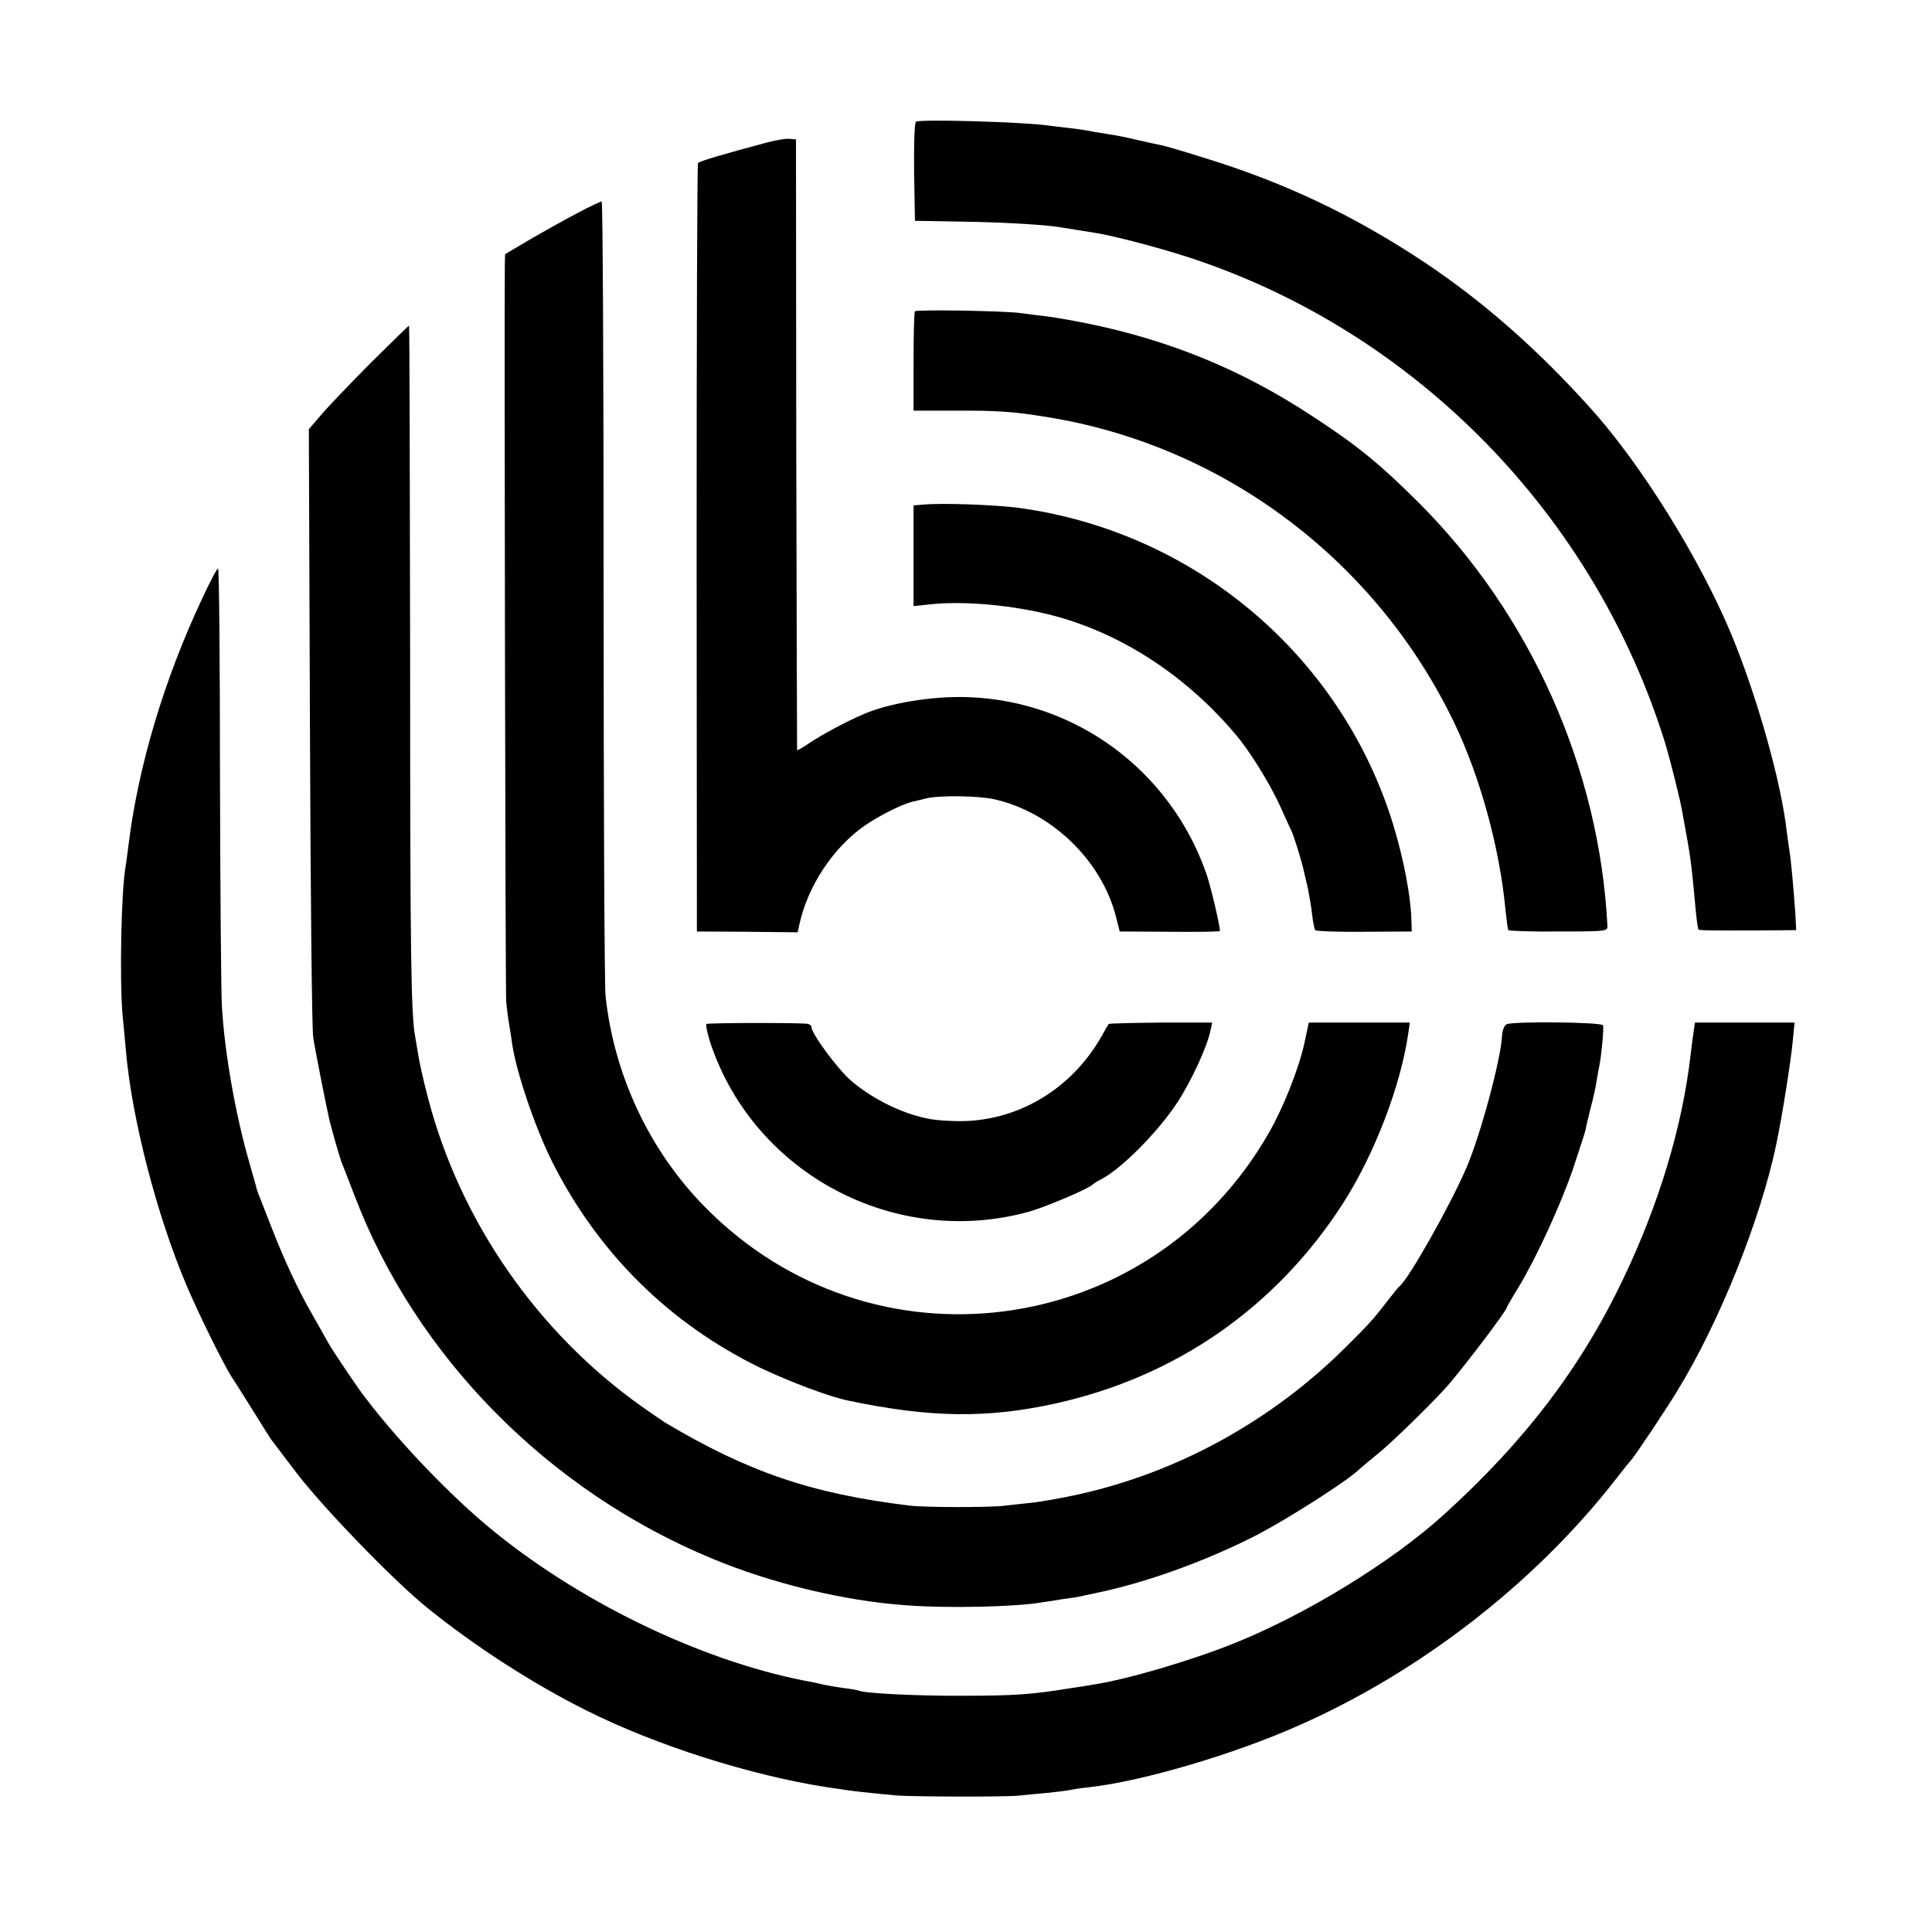
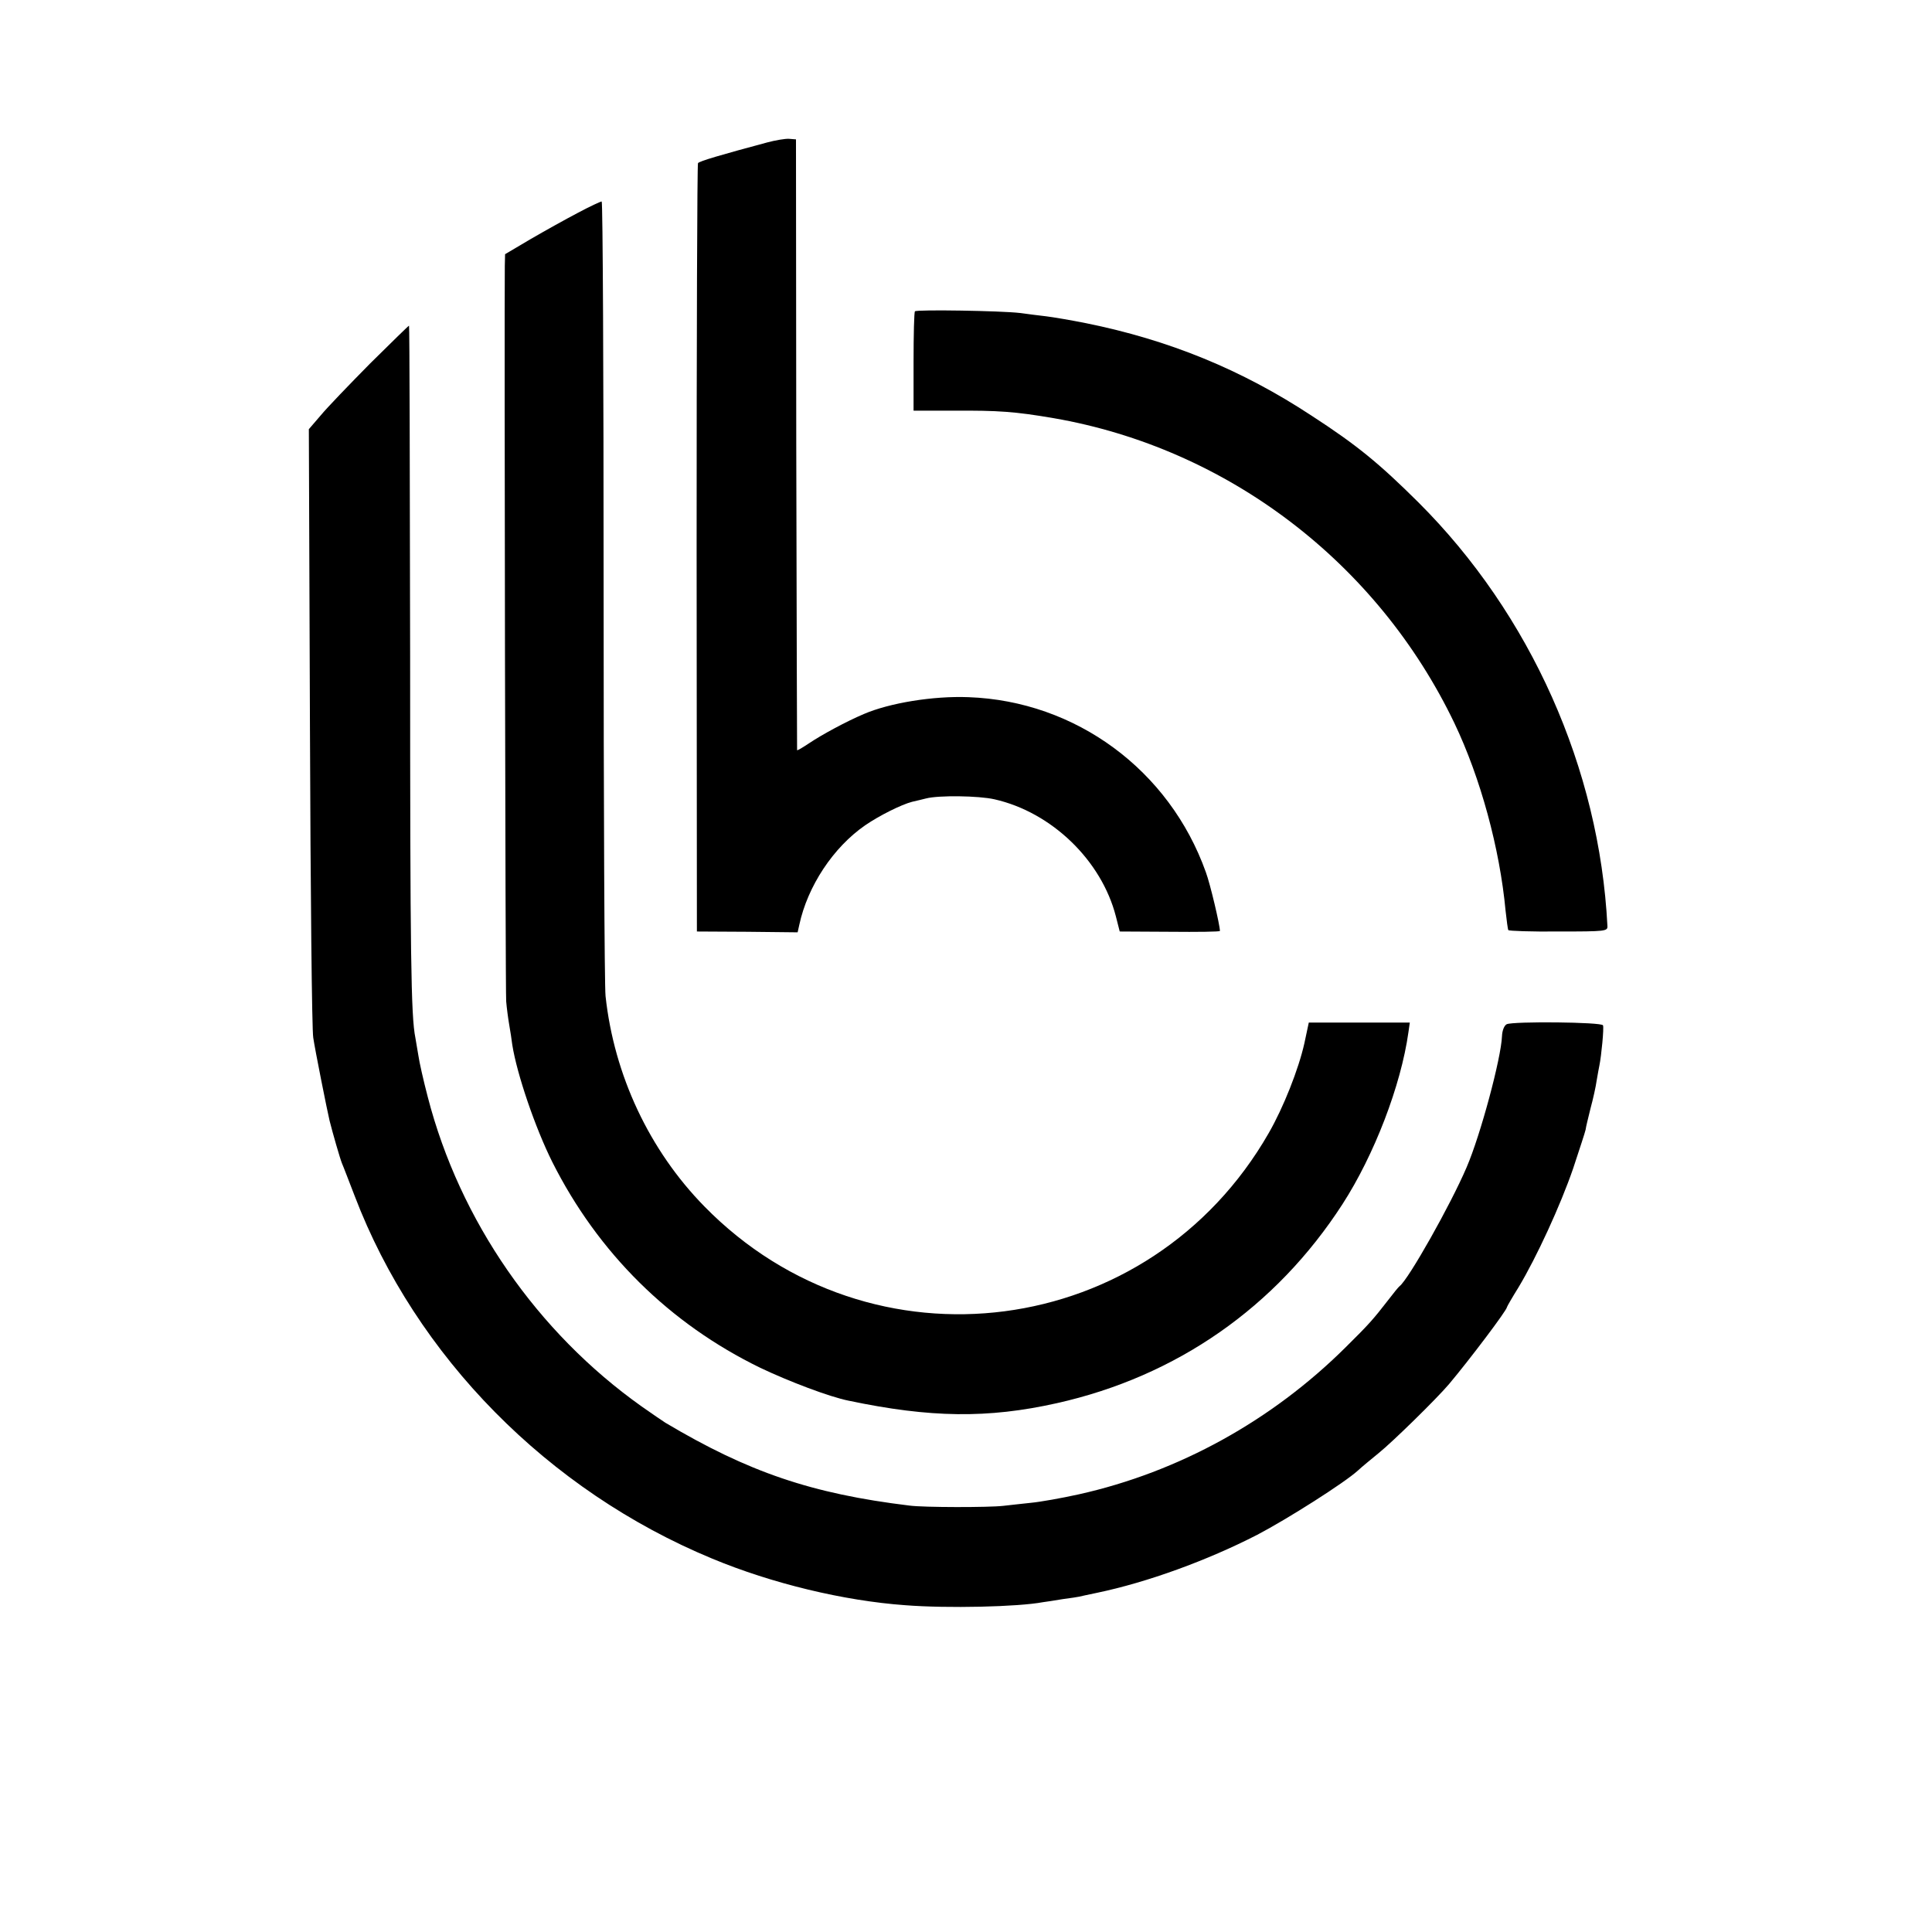
<svg xmlns="http://www.w3.org/2000/svg" version="1.0" width="700pt" height="700pt" viewBox="0 0 700 700" preserveAspectRatio="xMidYMid meet">
  <g transform="translate(0,700) scale(0.1,-0.1)" fill="#000000" stroke="none">
-     <path d="M3319 6559 c-6 -3 -8 -81 -7 -182 l3 -177 220 -4 c128 -3 258 -11 310 -20 50 -8 106 -17 125 -20 68 -11 236 -55 345 -91 817 -270 1463 -933 1719 -1760 17 -57 52 -196 60 -240 34 -186 32 -172 51 -374 3 -30 7 -57 9 -59 4 -3 45 -4 252 -3 l102 1 -3 58 c-6 85 -16 200 -21 225 -2 12 -6 45 -10 72 -20 180 -106 485 -199 712 -115 277 -330 623 -515 827 -193 214 -386 383 -595 523 -260 173 -511 292 -805 382 -72 23 -141 43 -153 45 -12 2 -51 11 -87 19 -36 9 -83 18 -105 21 -23 4 -52 8 -65 11 -14 3 -47 8 -75 11 -27 3 -61 7 -75 9 -87 13 -466 24 -481 14z" />
    <path d="M2780 6484 c-168 -45 -246 -68 -251 -75 -3 -5 -5 -633 -5 -1396 l1 -1388 183 -1 182 -2 6 27 c30 140 123 281 239 361 51 35 131 75 170 85 17 4 39 9 50 12 46 12 191 10 248 -3 208 -47 388 -222 440 -424 l14 -55 182 -1 c99 -1 181 0 181 3 0 21 -35 170 -51 213 -132 370 -471 620 -860 634 -128 5 -286 -21 -379 -61 -64 -27 -154 -76 -197 -105 -24 -16 -44 -28 -45 -26 0 2 -2 500 -3 1108 l-1 1105 -25 2 c-13 1 -49 -5 -79 -13z" />
    <path d="M2094 6229 c-44 -23 -121 -66 -171 -95 l-93 -55 -1 -42 c-2 -221 2 -2632 5 -2665 2 -24 7 -62 11 -85 4 -23 9 -55 11 -72 17 -108 84 -303 145 -425 166 -330 425 -586 754 -746 103 -49 250 -105 320 -119 295 -62 504 -65 754 -9 434 97 794 348 1035 721 115 178 212 430 239 623 l5 35 -183 0 -183 0 -16 -75 c-21 -94 -76 -233 -129 -325 -430 -751 -1441 -883 -2045 -266 -199 203 -327 475 -358 762 -4 35 -7 697 -7 1472 0 774 -3 1407 -7 1407 -4 0 -43 -18 -86 -41z" />
    <path d="M3315 5872 c-3 -3 -5 -85 -5 -183 l0 -177 148 0 c157 1 219 -3 359 -27 630 -109 1174 -523 1453 -1106 94 -197 164 -453 185 -679 4 -36 8 -67 10 -70 2 -3 84 -6 182 -5 172 0 178 1 177 20 -29 570 -278 1129 -685 1535 -141 140 -222 207 -387 314 -254 167 -516 274 -817 335 -55 11 -120 22 -145 25 -25 3 -67 8 -95 12 -67 8 -373 13 -380 6z" />
    <path d="M1341 5683 c-75 -76 -156 -160 -179 -188 l-43 -50 4 -1080 c2 -594 7 -1100 12 -1125 6 -42 51 -267 59 -300 11 -44 38 -138 45 -155 5 -11 25 -64 46 -118 222 -582 701 -1068 1295 -1314 216 -90 477 -153 700 -169 153 -12 409 -6 499 11 9 1 41 6 71 11 30 4 57 8 60 9 3 1 32 7 65 14 182 38 399 117 580 210 109 57 317 189 365 233 14 13 48 41 75 63 51 41 210 197 255 250 74 88 210 268 210 279 0 2 19 35 42 72 65 108 152 297 198 431 22 67 43 130 45 140 1 10 10 45 18 78 9 33 19 78 22 100 4 22 8 47 10 55 7 34 17 136 13 145 -4 12 -325 15 -349 4 -9 -5 -16 -22 -17 -43 -3 -80 -78 -359 -128 -475 -58 -136 -211 -407 -243 -431 -4 -3 -22 -25 -41 -50 -55 -71 -70 -88 -155 -172 -267 -265 -603 -451 -965 -532 -63 -14 -142 -28 -175 -31 -33 -4 -78 -8 -100 -11 -51 -6 -288 -6 -340 1 -354 43 -583 121 -884 300 -9 6 -48 32 -86 59 -379 269 -659 673 -775 1121 -16 61 -31 128 -34 150 -4 23 -9 52 -11 65 -16 78 -19 299 -19 1382 -1 659 -2 1198 -4 1198 -2 0 -65 -62 -141 -137z" />
-     <path d="M3348 5172 l-38 -3 0 -183 0 -182 48 5 c126 16 317 -1 468 -42 245 -67 477 -220 654 -432 49 -58 120 -173 156 -251 19 -43 39 -86 43 -94 8 -15 40 -119 46 -150 2 -8 8 -35 14 -60 5 -25 12 -67 15 -93 3 -27 8 -52 11 -57 3 -4 83 -7 177 -6 l173 1 -1 35 c-2 111 -42 294 -94 435 -210 572 -723 983 -1330 1065 -85 11 -270 18 -342 12z" />
-     <path d="M732 4830 c-138 -293 -232 -609 -267 -896 -3 -27 -8 -60 -10 -74 -16 -88 -22 -409 -11 -537 4 -37 9 -95 12 -128 21 -246 112 -599 221 -855 47 -110 135 -287 163 -330 10 -14 43 -68 76 -120 32 -52 62 -99 66 -105 4 -5 47 -62 95 -125 96 -125 353 -391 473 -487 171 -138 380 -273 572 -369 252 -127 598 -237 878 -280 25 -3 53 -8 62 -9 16 -3 85 -11 183 -20 51 -5 398 -6 445 -1 19 2 67 7 105 10 39 4 77 9 85 11 8 2 40 7 70 10 192 22 521 119 755 223 440 194 854 515 1145 887 30 39 57 72 60 75 10 9 127 184 168 252 153 250 301 620 358 893 22 106 52 295 60 378 l6 62 -181 0 -180 0 -5 -35 c-3 -19 -8 -57 -11 -85 -30 -258 -114 -536 -242 -805 -153 -322 -357 -591 -653 -859 -186 -169 -497 -360 -756 -464 -156 -63 -387 -131 -509 -150 -16 -3 -59 -10 -95 -15 -134 -22 -200 -26 -385 -26 -164 -1 -359 9 -375 19 -3 1 -27 6 -55 9 -27 4 -57 9 -65 11 -8 2 -26 6 -40 9 -380 67 -824 276 -1155 543 -163 131 -371 350 -493 518 -33 47 -93 136 -110 165 -11 19 -39 69 -62 110 -51 88 -103 201 -149 320 -18 47 -37 94 -41 105 -5 11 -11 29 -13 40 -3 11 -15 52 -26 91 -48 169 -87 388 -97 557 -3 50 -6 428 -7 840 0 411 -3 747 -7 747 -4 0 -30 -49 -58 -110z" />
-     <path d="M2560 3290 c-4 -3 3 -35 15 -72 160 -473 670 -742 1154 -608 65 19 218 84 231 99 3 3 17 12 31 19 74 39 204 170 275 278 51 78 108 202 120 261 l6 28 -186 0 c-102 -1 -187 -3 -189 -5 -2 -3 -14 -23 -26 -45 -111 -195 -310 -311 -524 -307 -80 2 -111 7 -175 28 -73 25 -153 70 -210 120 -48 42 -142 169 -142 193 0 6 -8 11 -17 12 -66 4 -356 3 -363 -1z" />
  </g>
</svg>